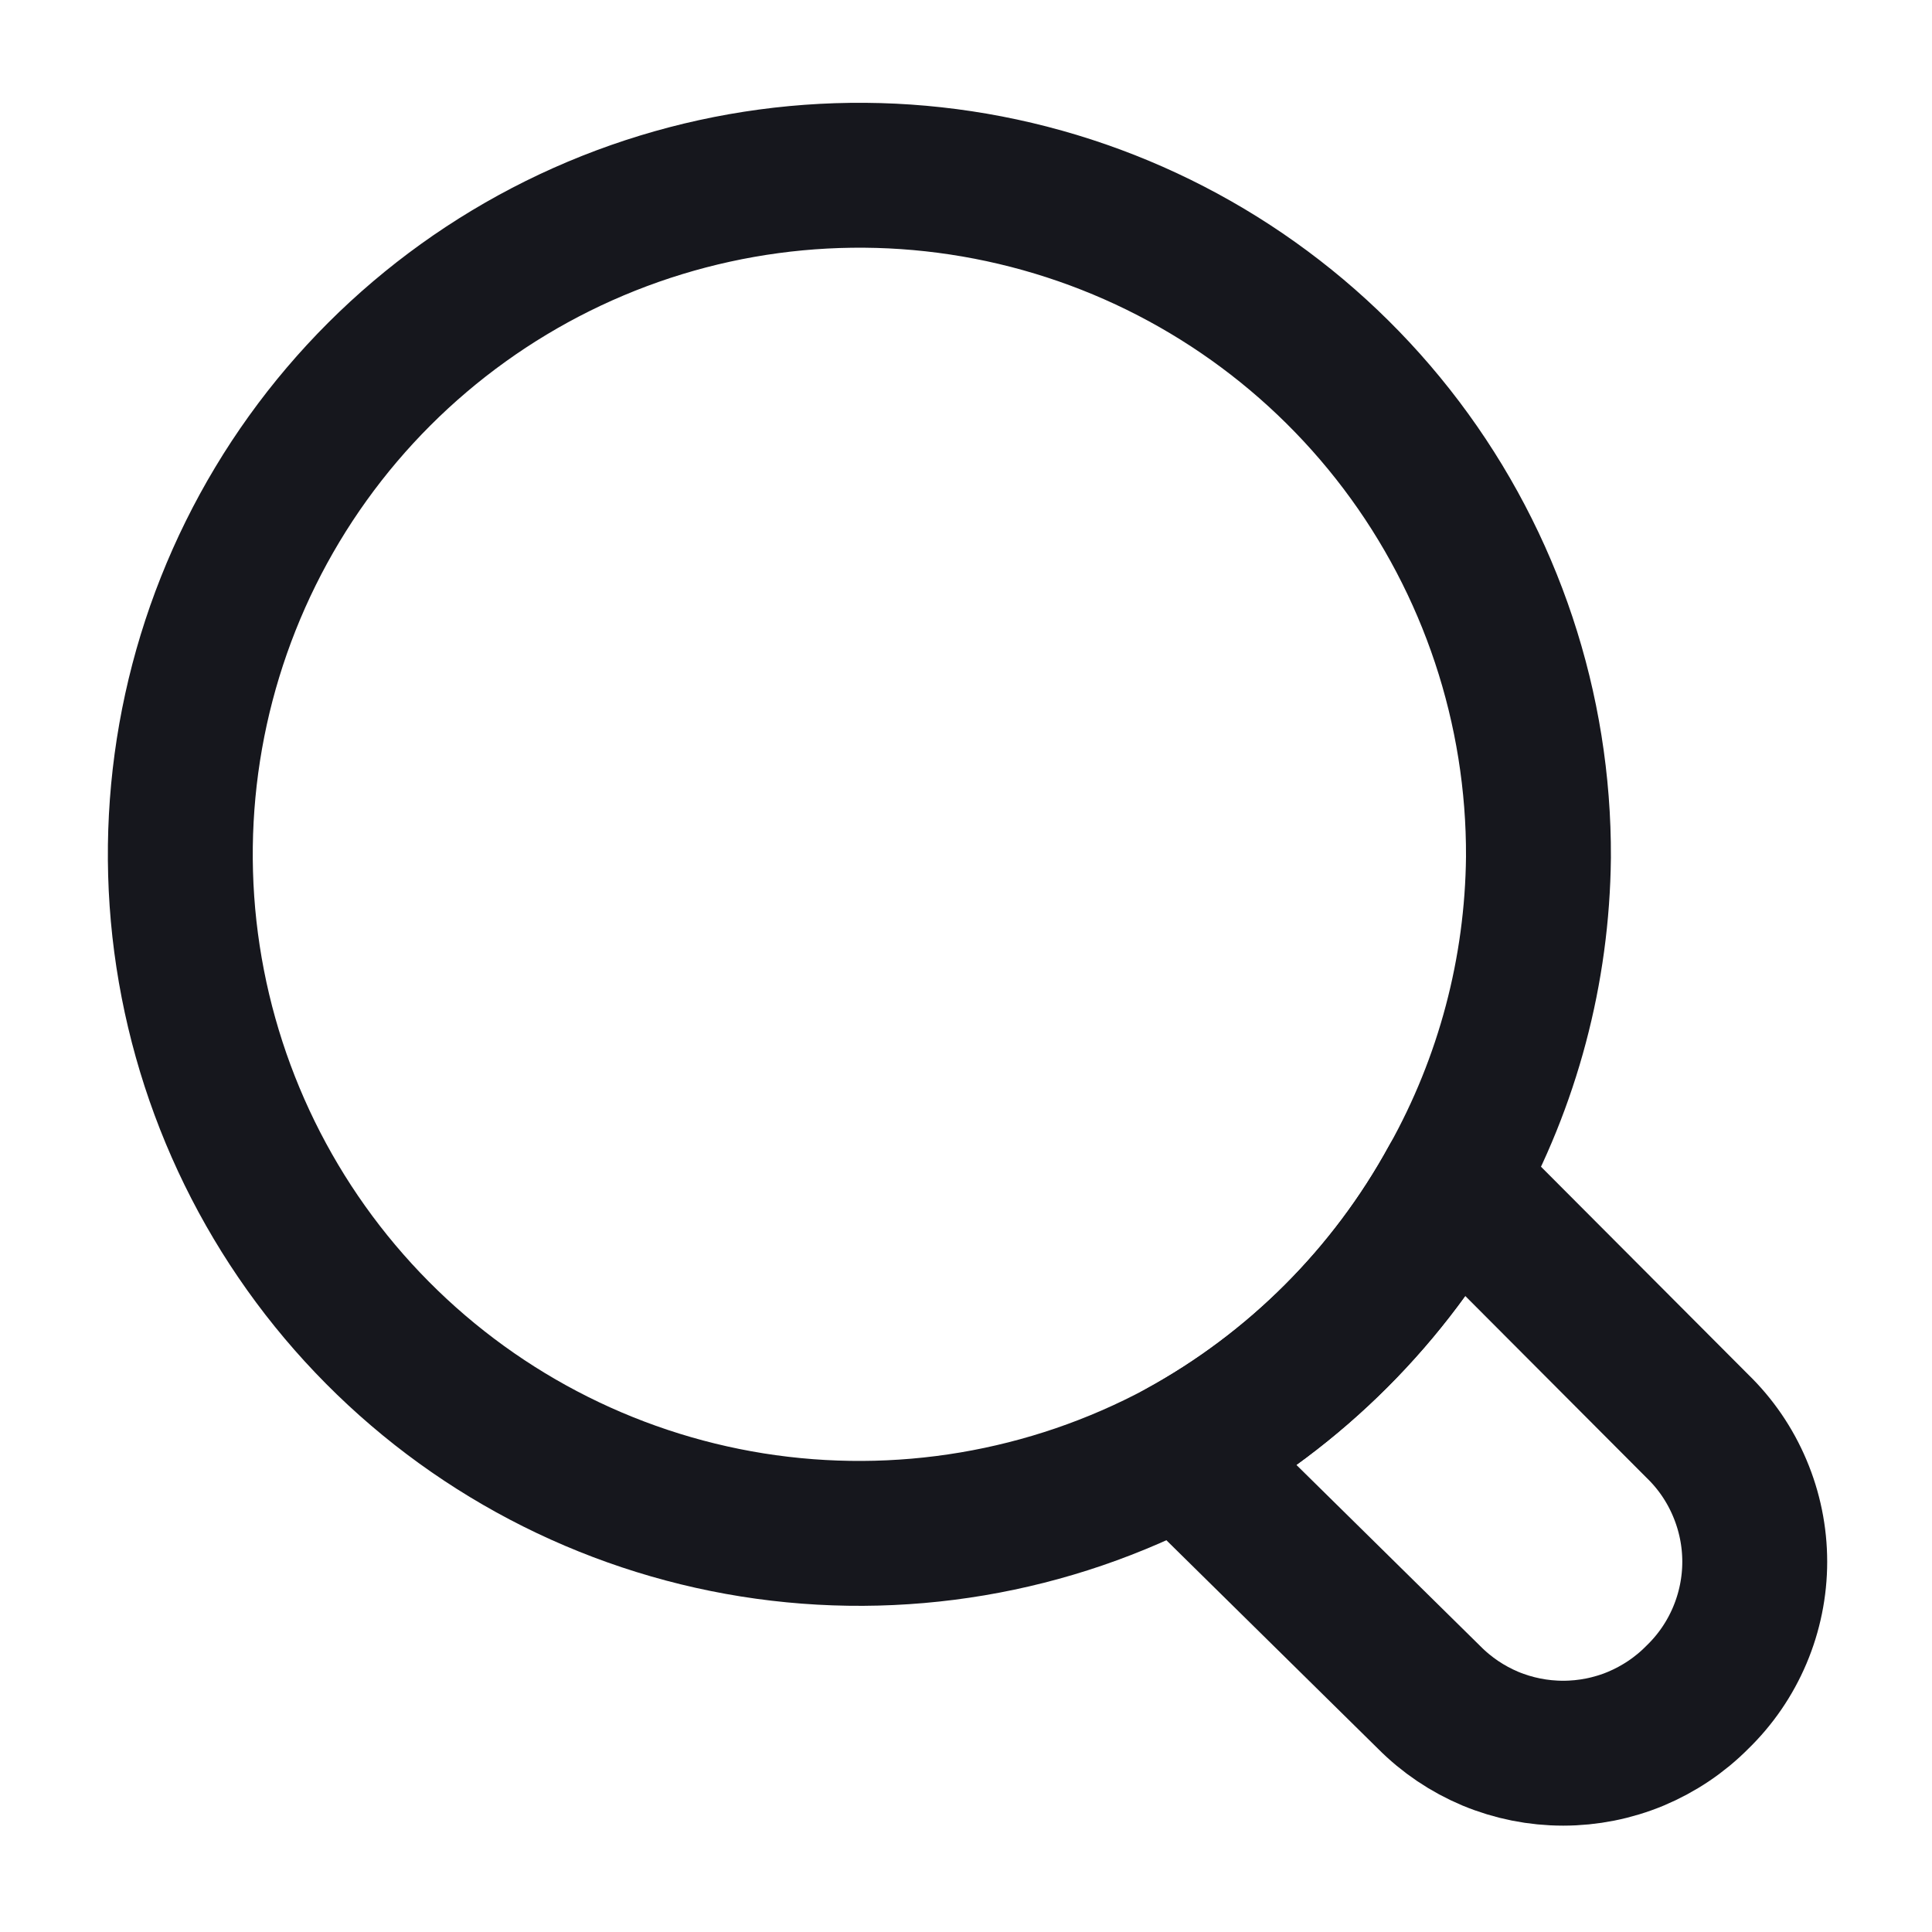
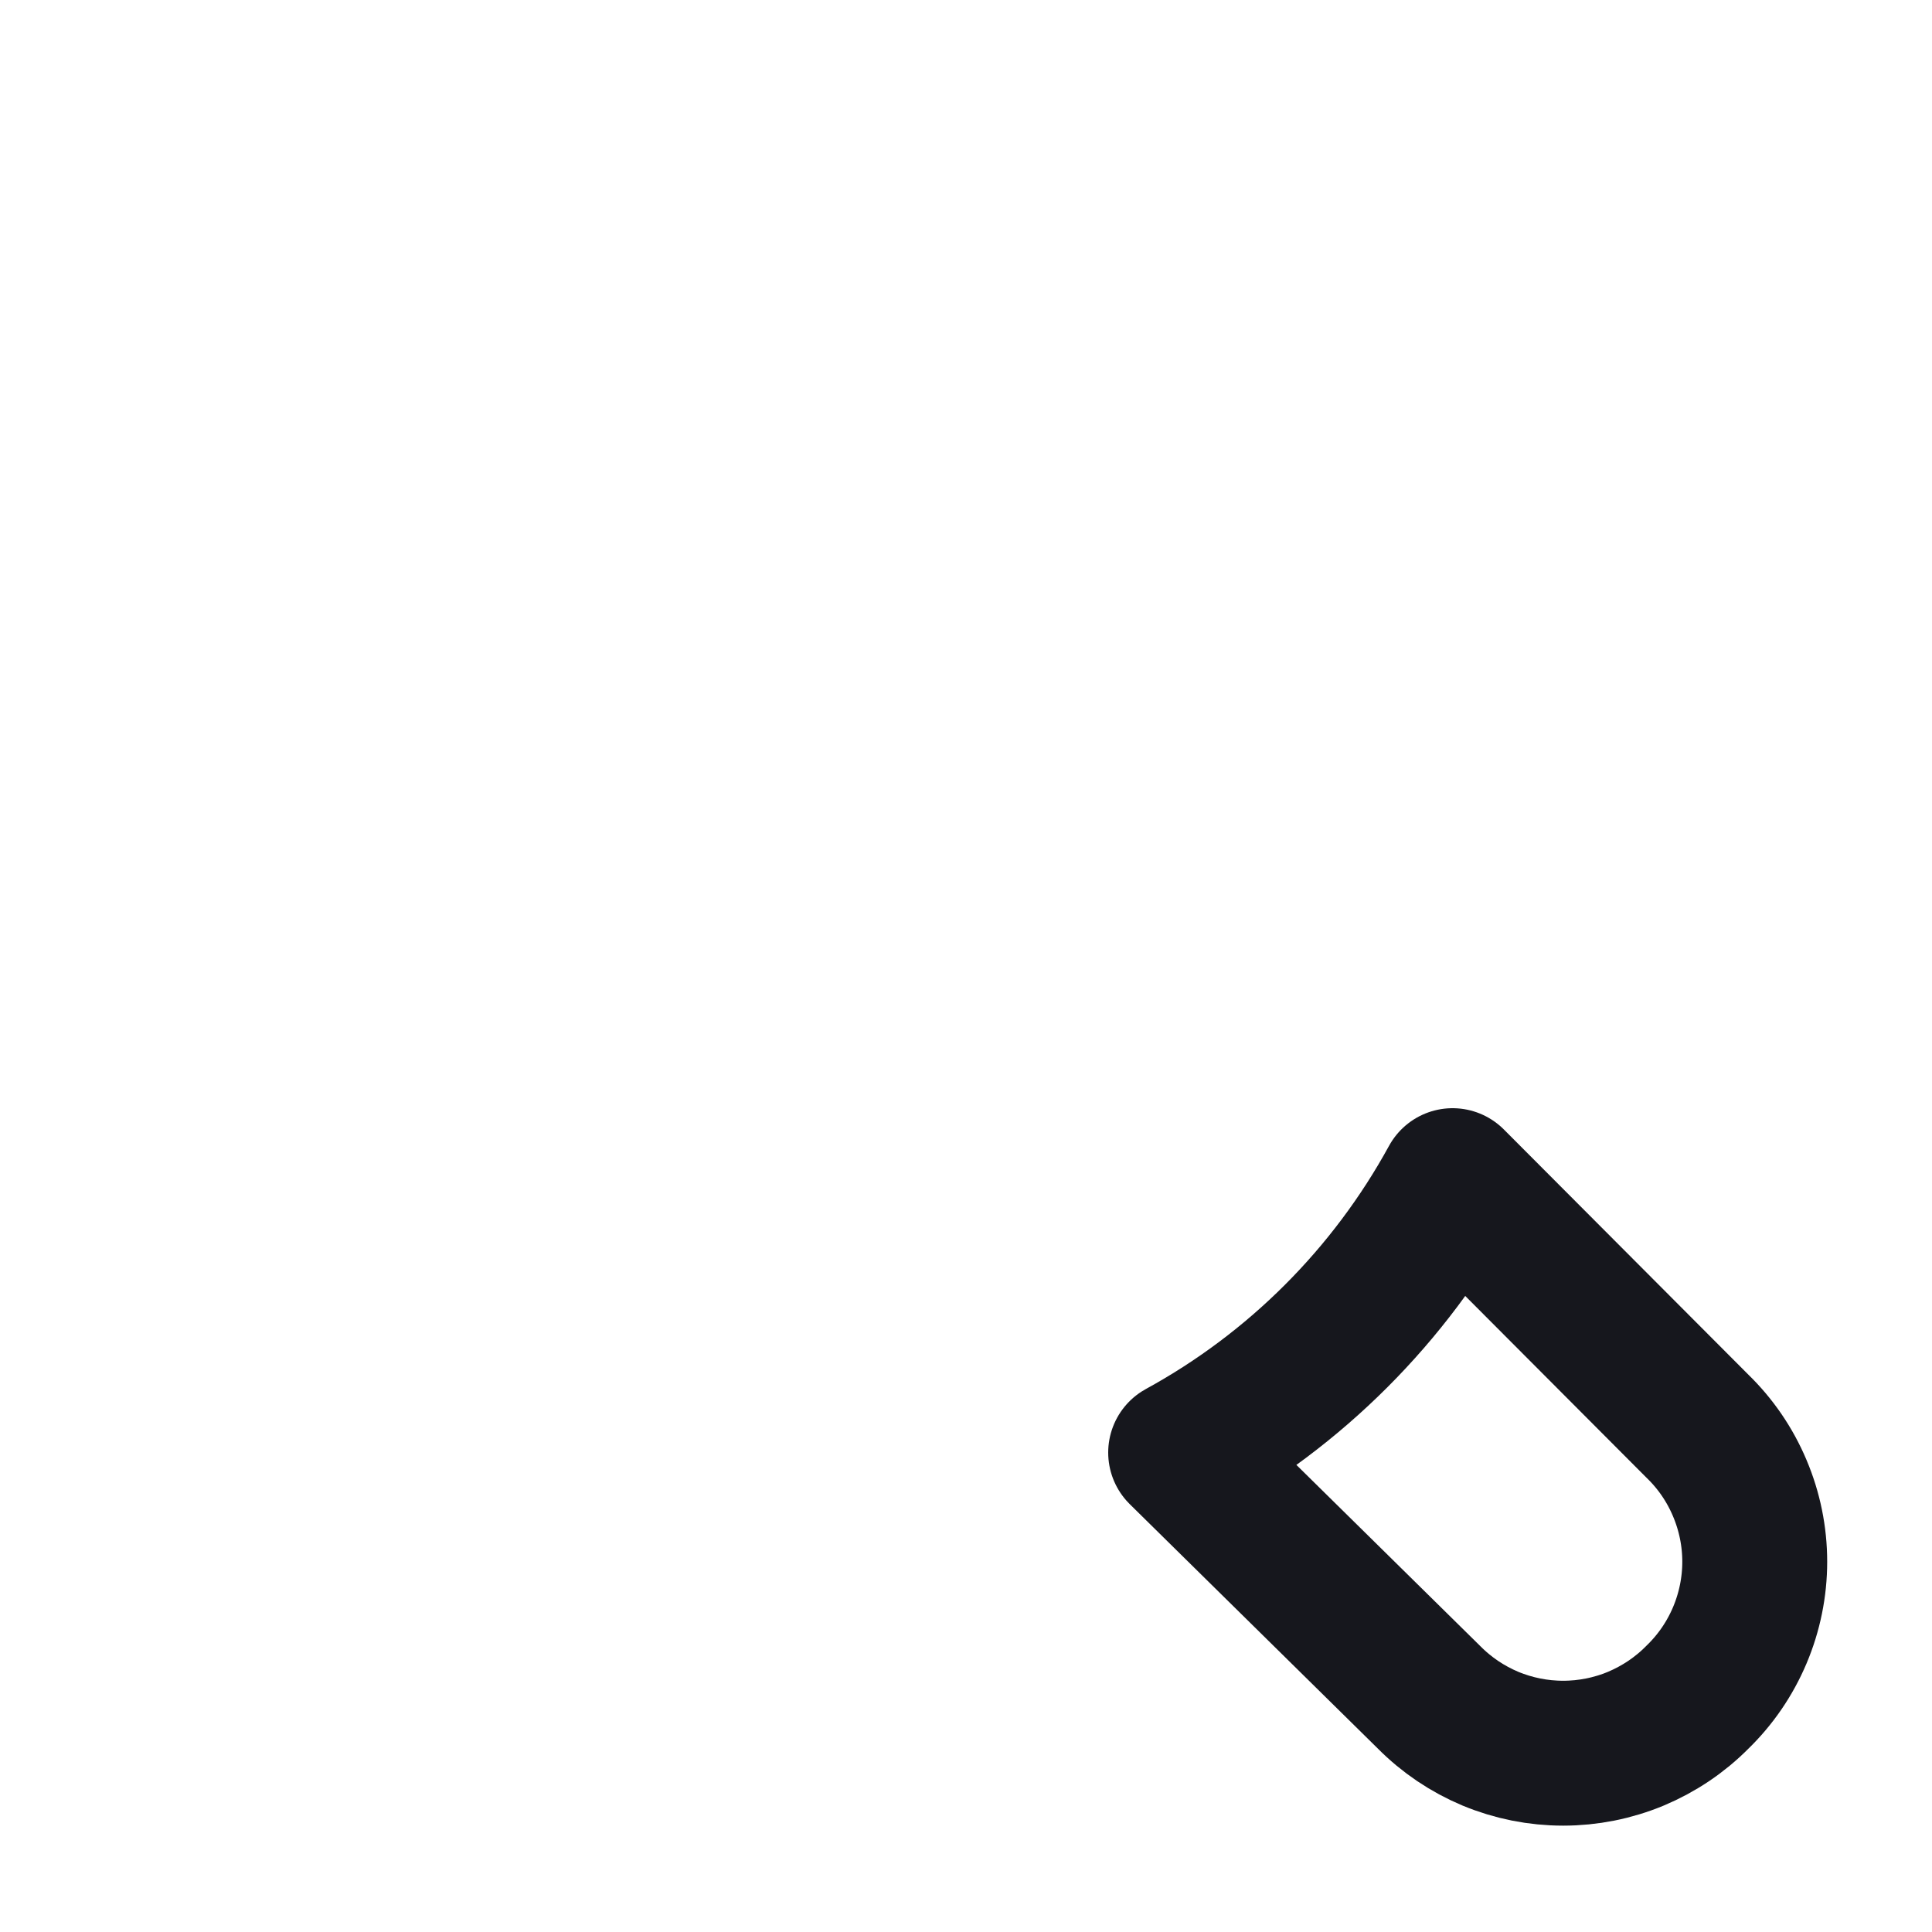
<svg xmlns="http://www.w3.org/2000/svg" width="20" height="20" viewBox="0 0 20 20" fill="none">
  <g id="search 1">
    <g id="search">
-       <path id="Vector" d="M15.926 8.874C15.914 10.047 15.609 11.198 15.037 12.222C14.387 13.41 13.41 14.387 12.222 15.037C10.866 15.765 9.308 16.028 7.788 15.786C6.268 15.543 4.869 14.808 3.807 13.693C2.745 12.579 2.079 11.146 1.909 9.616C1.74 8.086 2.078 6.543 2.871 5.223C3.664 3.903 4.869 2.881 6.299 2.312C7.73 1.743 9.307 1.659 10.79 2.074C12.273 2.489 13.578 3.379 14.506 4.607C15.434 5.835 15.933 7.335 15.926 8.874Z" stroke="#16171D" stroke-width="1.5" stroke-miterlimit="10" stroke-linecap="square" />
      <path id="Vector_2" d="M17.571 17.57C17.389 17.754 17.172 17.899 16.934 17.999C16.696 18.098 16.44 18.149 16.182 18.149C15.923 18.149 15.668 18.098 15.429 17.999C15.191 17.899 14.975 17.754 14.793 17.57L12.222 15.037C13.41 14.387 14.387 13.41 15.037 12.222L17.571 14.763C17.759 14.945 17.908 15.163 18.01 15.405C18.112 15.646 18.165 15.905 18.165 16.167C18.165 16.428 18.112 16.688 18.01 16.929C17.908 17.17 17.759 17.388 17.571 17.57V17.57Z" stroke="#16171D" stroke-width="1.5" stroke-linecap="round" stroke-linejoin="round" />
    </g>
  </g>
</svg>